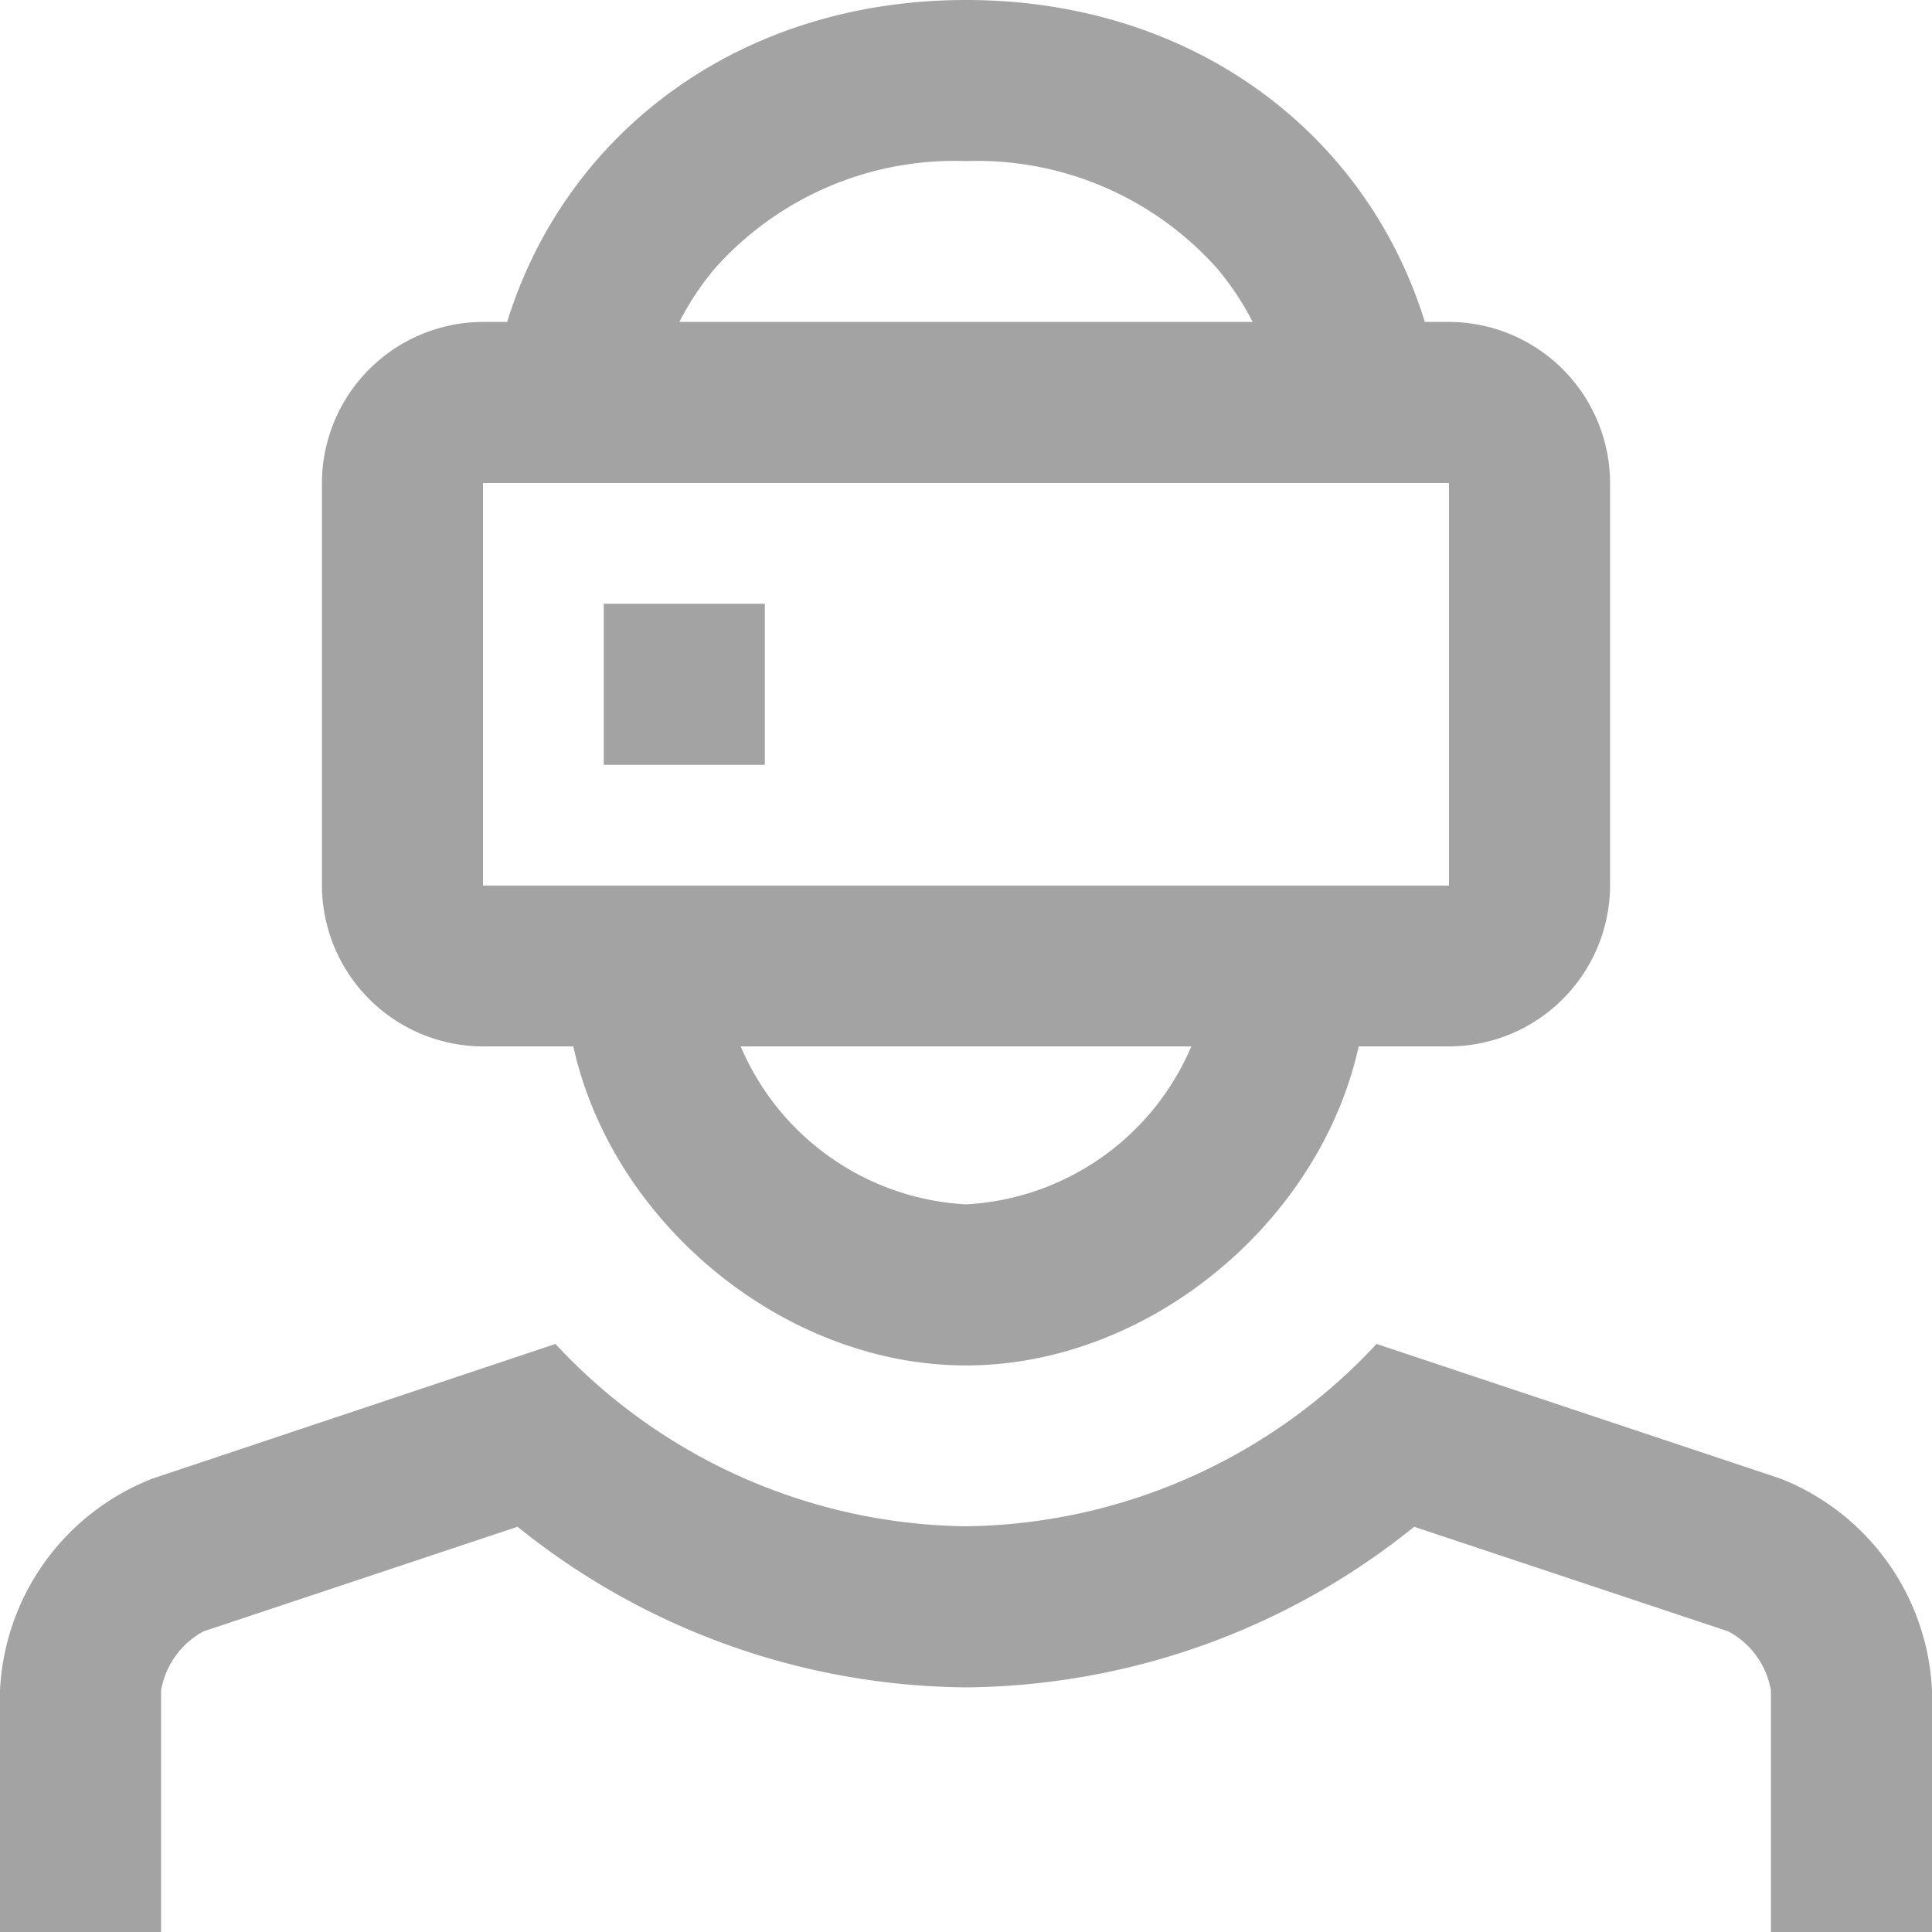
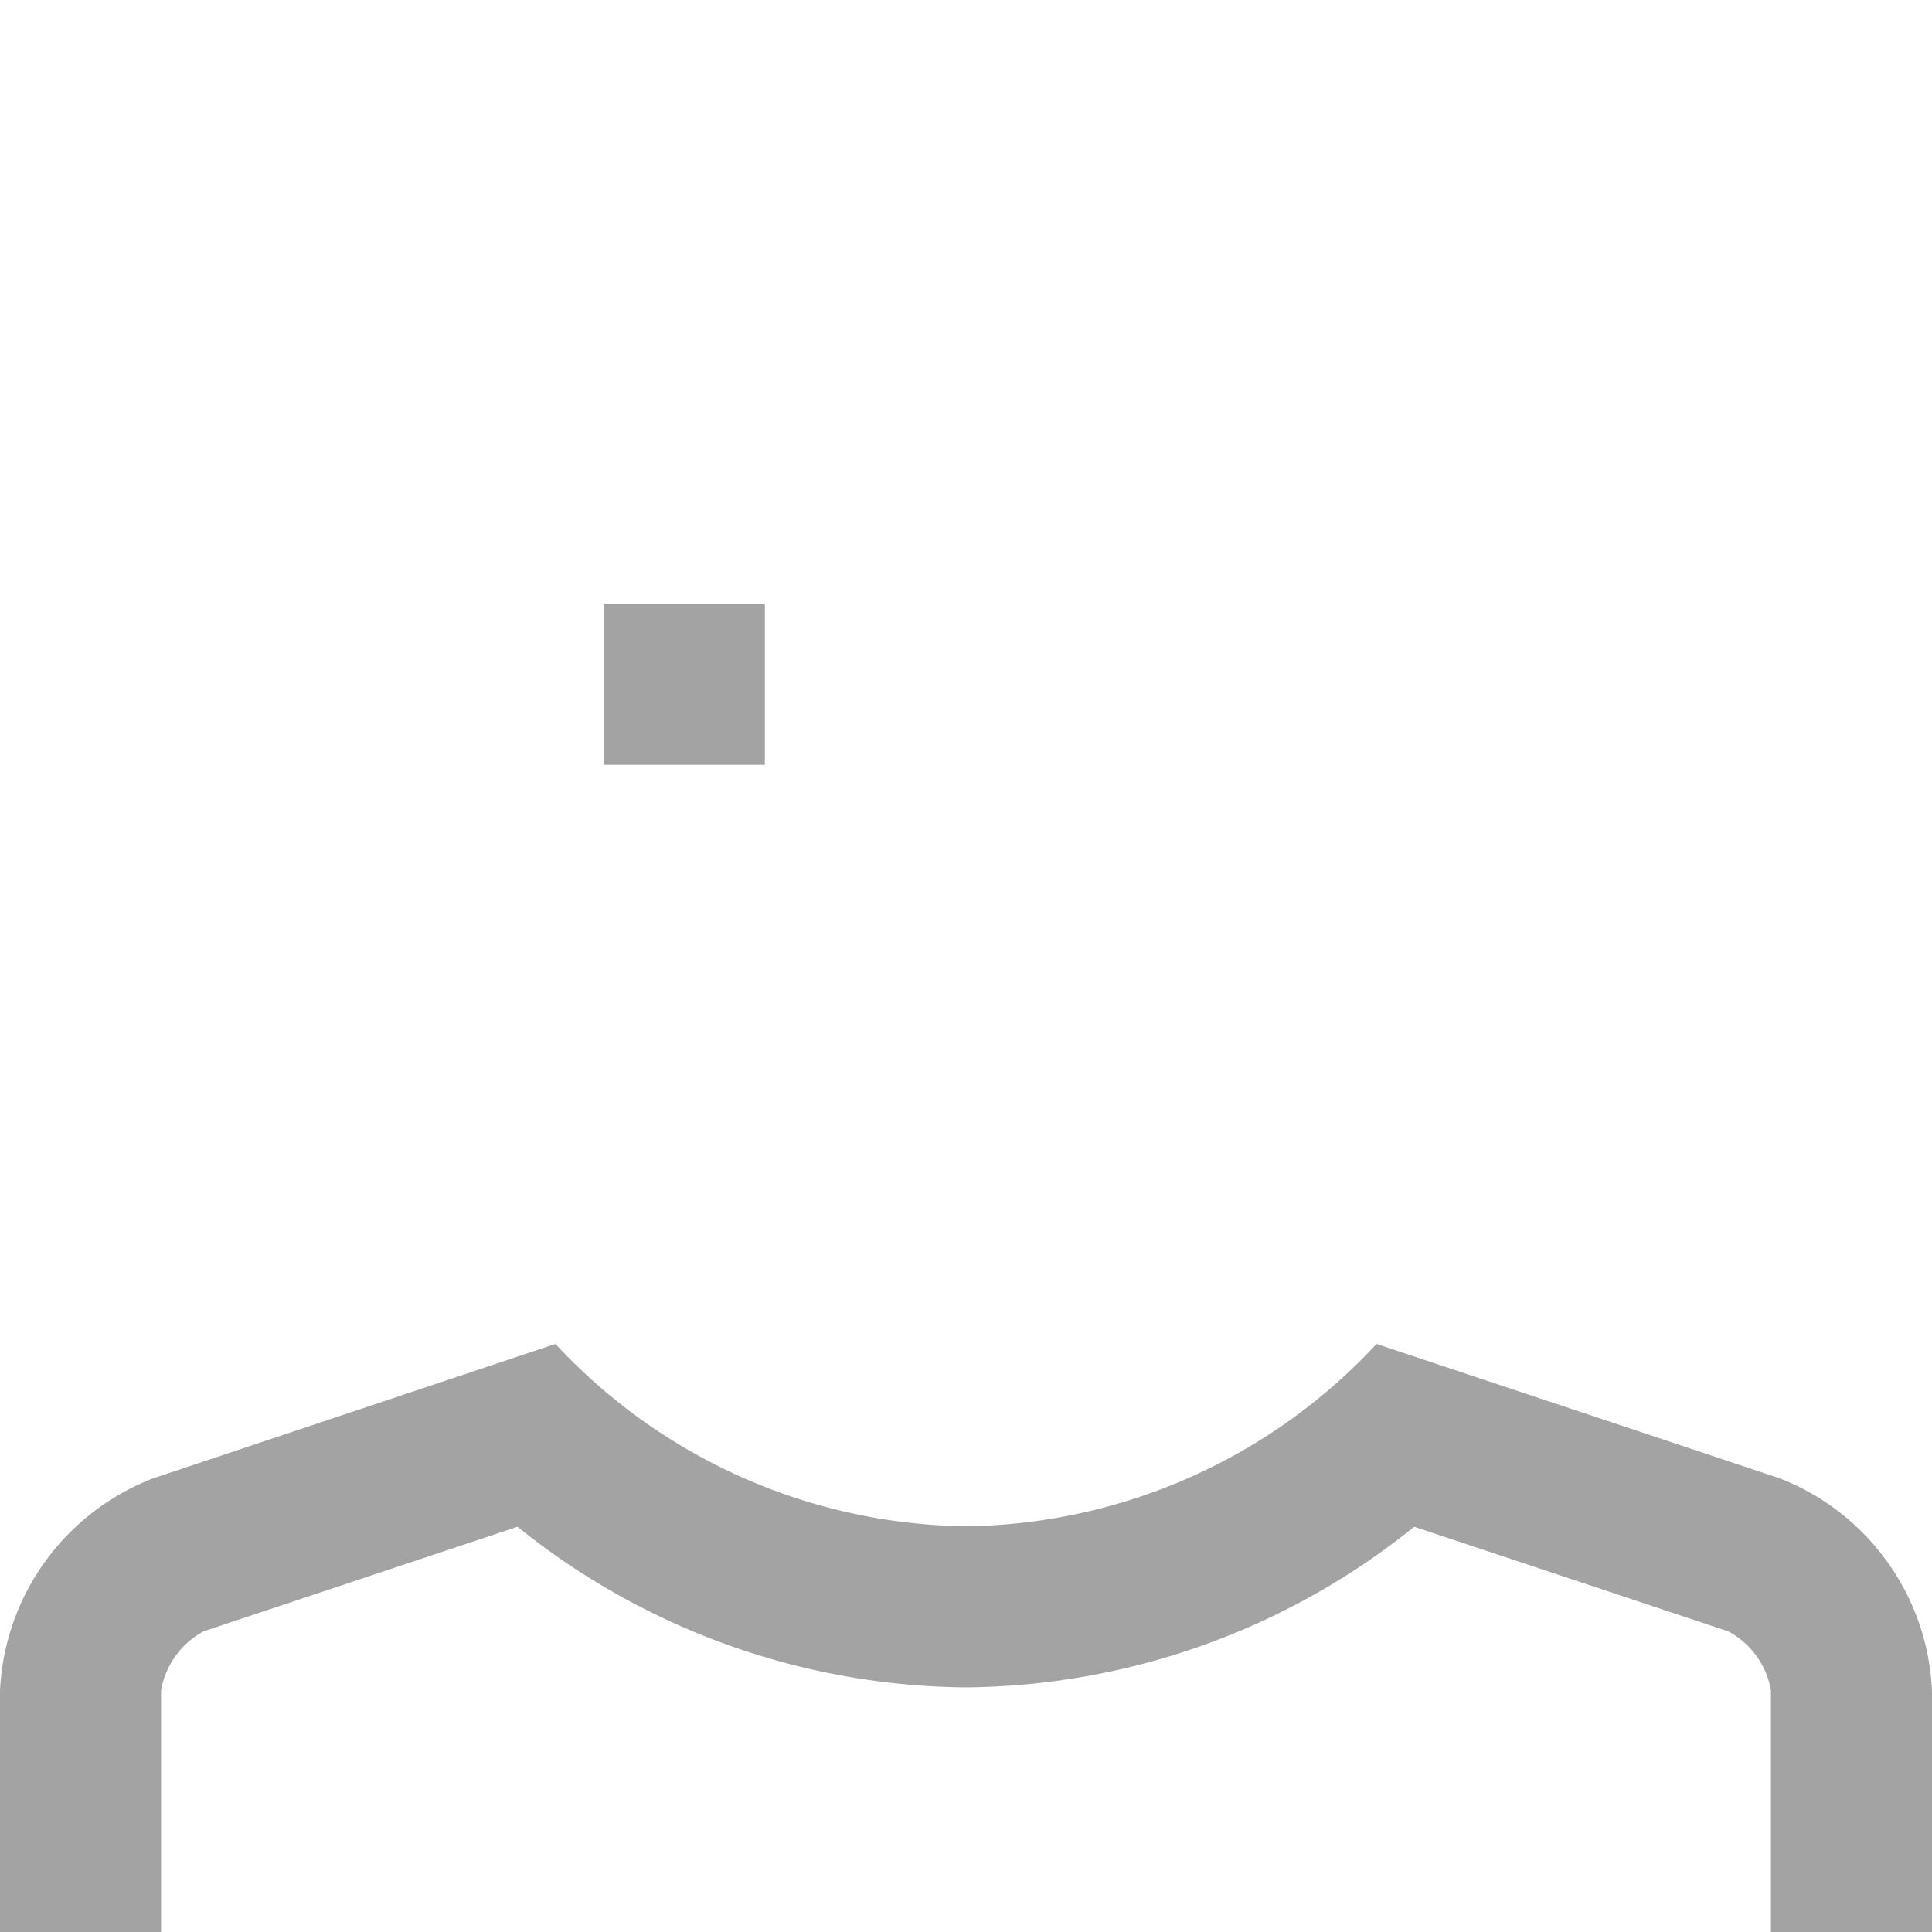
<svg xmlns="http://www.w3.org/2000/svg" viewBox="0 0 80 80" fill="#a3a3a3">
  <title>Рес222урс 1</title>
  <g id="Слой_2" data-name="Слой 2">
    <g id="Слой_1-2" data-name="Слой 1">
      <path d="M0,80V70a9.92,9.92,0,0,1,6.33-8.78L23,55.65A23.58,23.58,0,0,0,40,63.2a23.58,23.58,0,0,0,17-7.55l16.71,5.57A9.92,9.92,0,0,1,80,70V80H73.33V70a3.42,3.42,0,0,0-1.77-2.45l-13-4.33A29.94,29.94,0,0,1,40,69.87a29.94,29.94,0,0,1-18.57-6.65l-13,4.33A3.44,3.44,0,0,0,6.67,70V80Z" />
-       <path d="M60,13.33h-1C56.57,5.48,49.37,0,40,0S23.43,5.48,21,13.33H20A6.69,6.69,0,0,0,13.33,20V36.67A6.69,6.69,0,0,0,20,43.33h3.74C25.36,50.66,32.48,56.54,40,56.54s14.64-5.88,16.26-13.21H60a6.69,6.69,0,0,0,6.67-6.66V20A6.69,6.69,0,0,0,60,13.33ZM29.58,11.14A13.29,13.29,0,0,1,40,6.67a13.32,13.32,0,0,1,10.42,4.47,11.88,11.88,0,0,1,1.45,2.19H28.13A11.88,11.88,0,0,1,29.58,11.14ZM40,49.87a10.77,10.77,0,0,1-9.33-6.54H49.33A10.76,10.76,0,0,1,40,49.87Zm20-13.2H20V20H60Z" />
      <rect x="25" y="25" width="6.67" height="6.67" />
    </g>
  </g>
</svg>